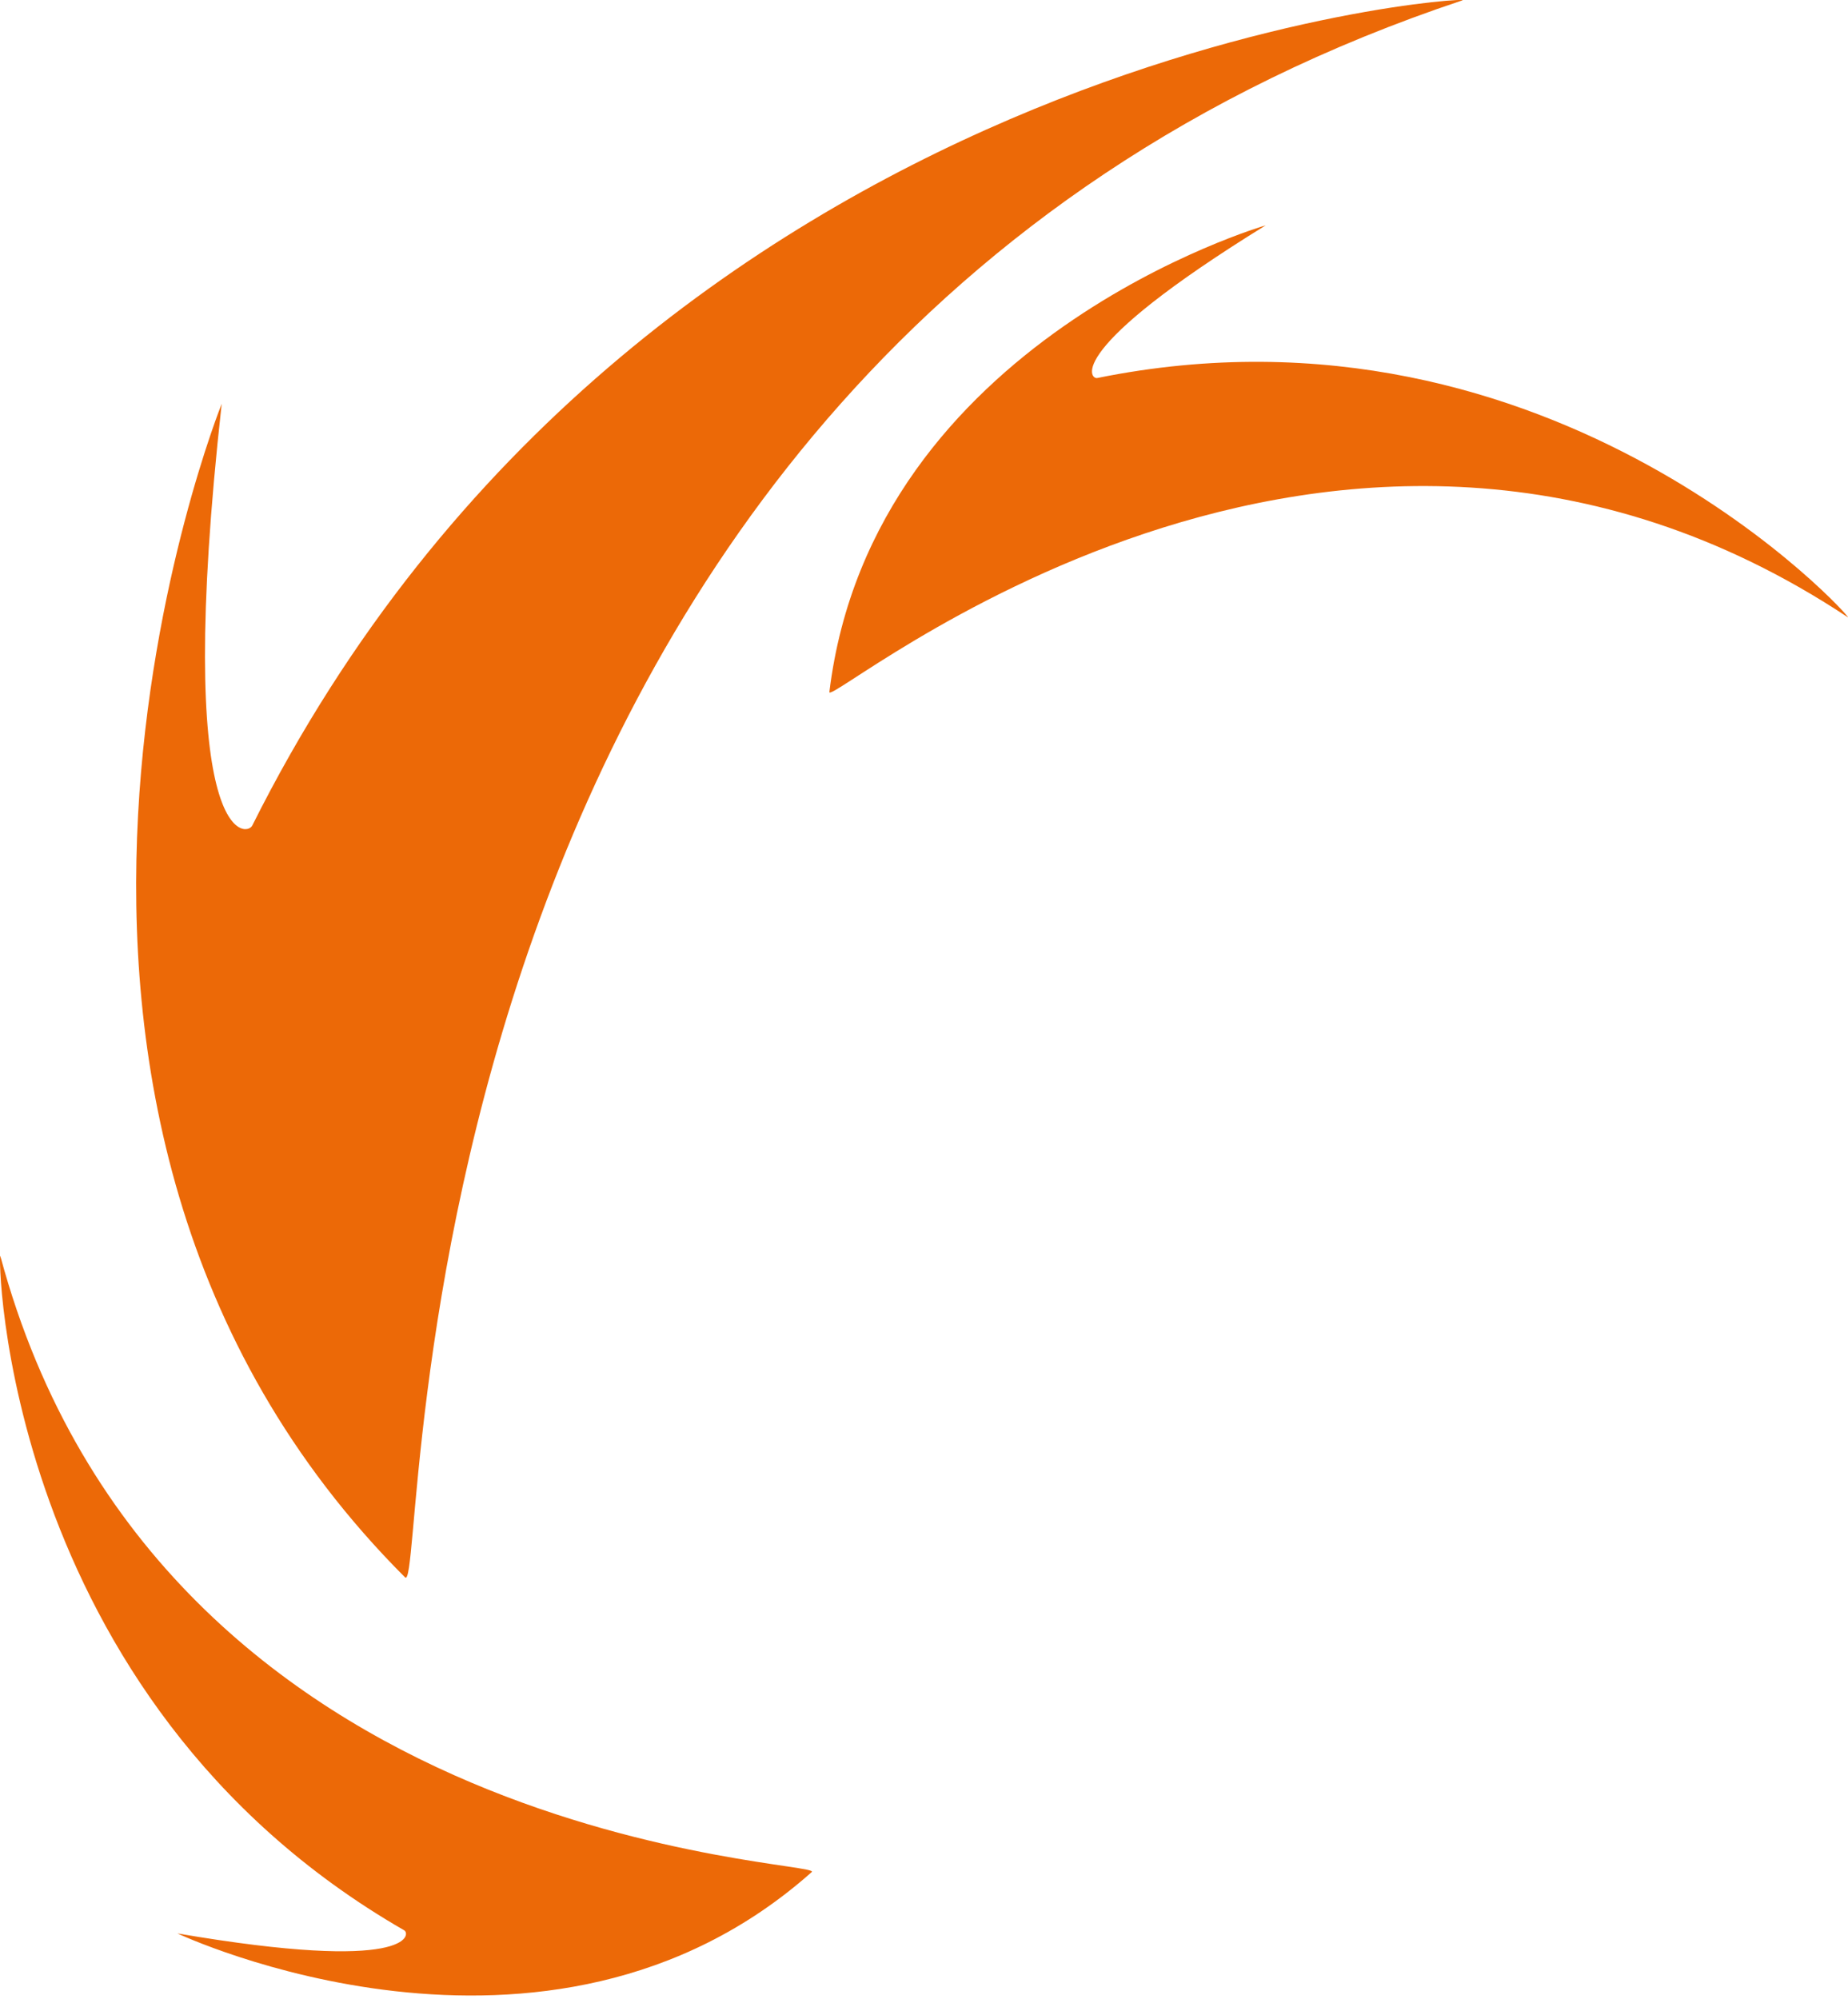
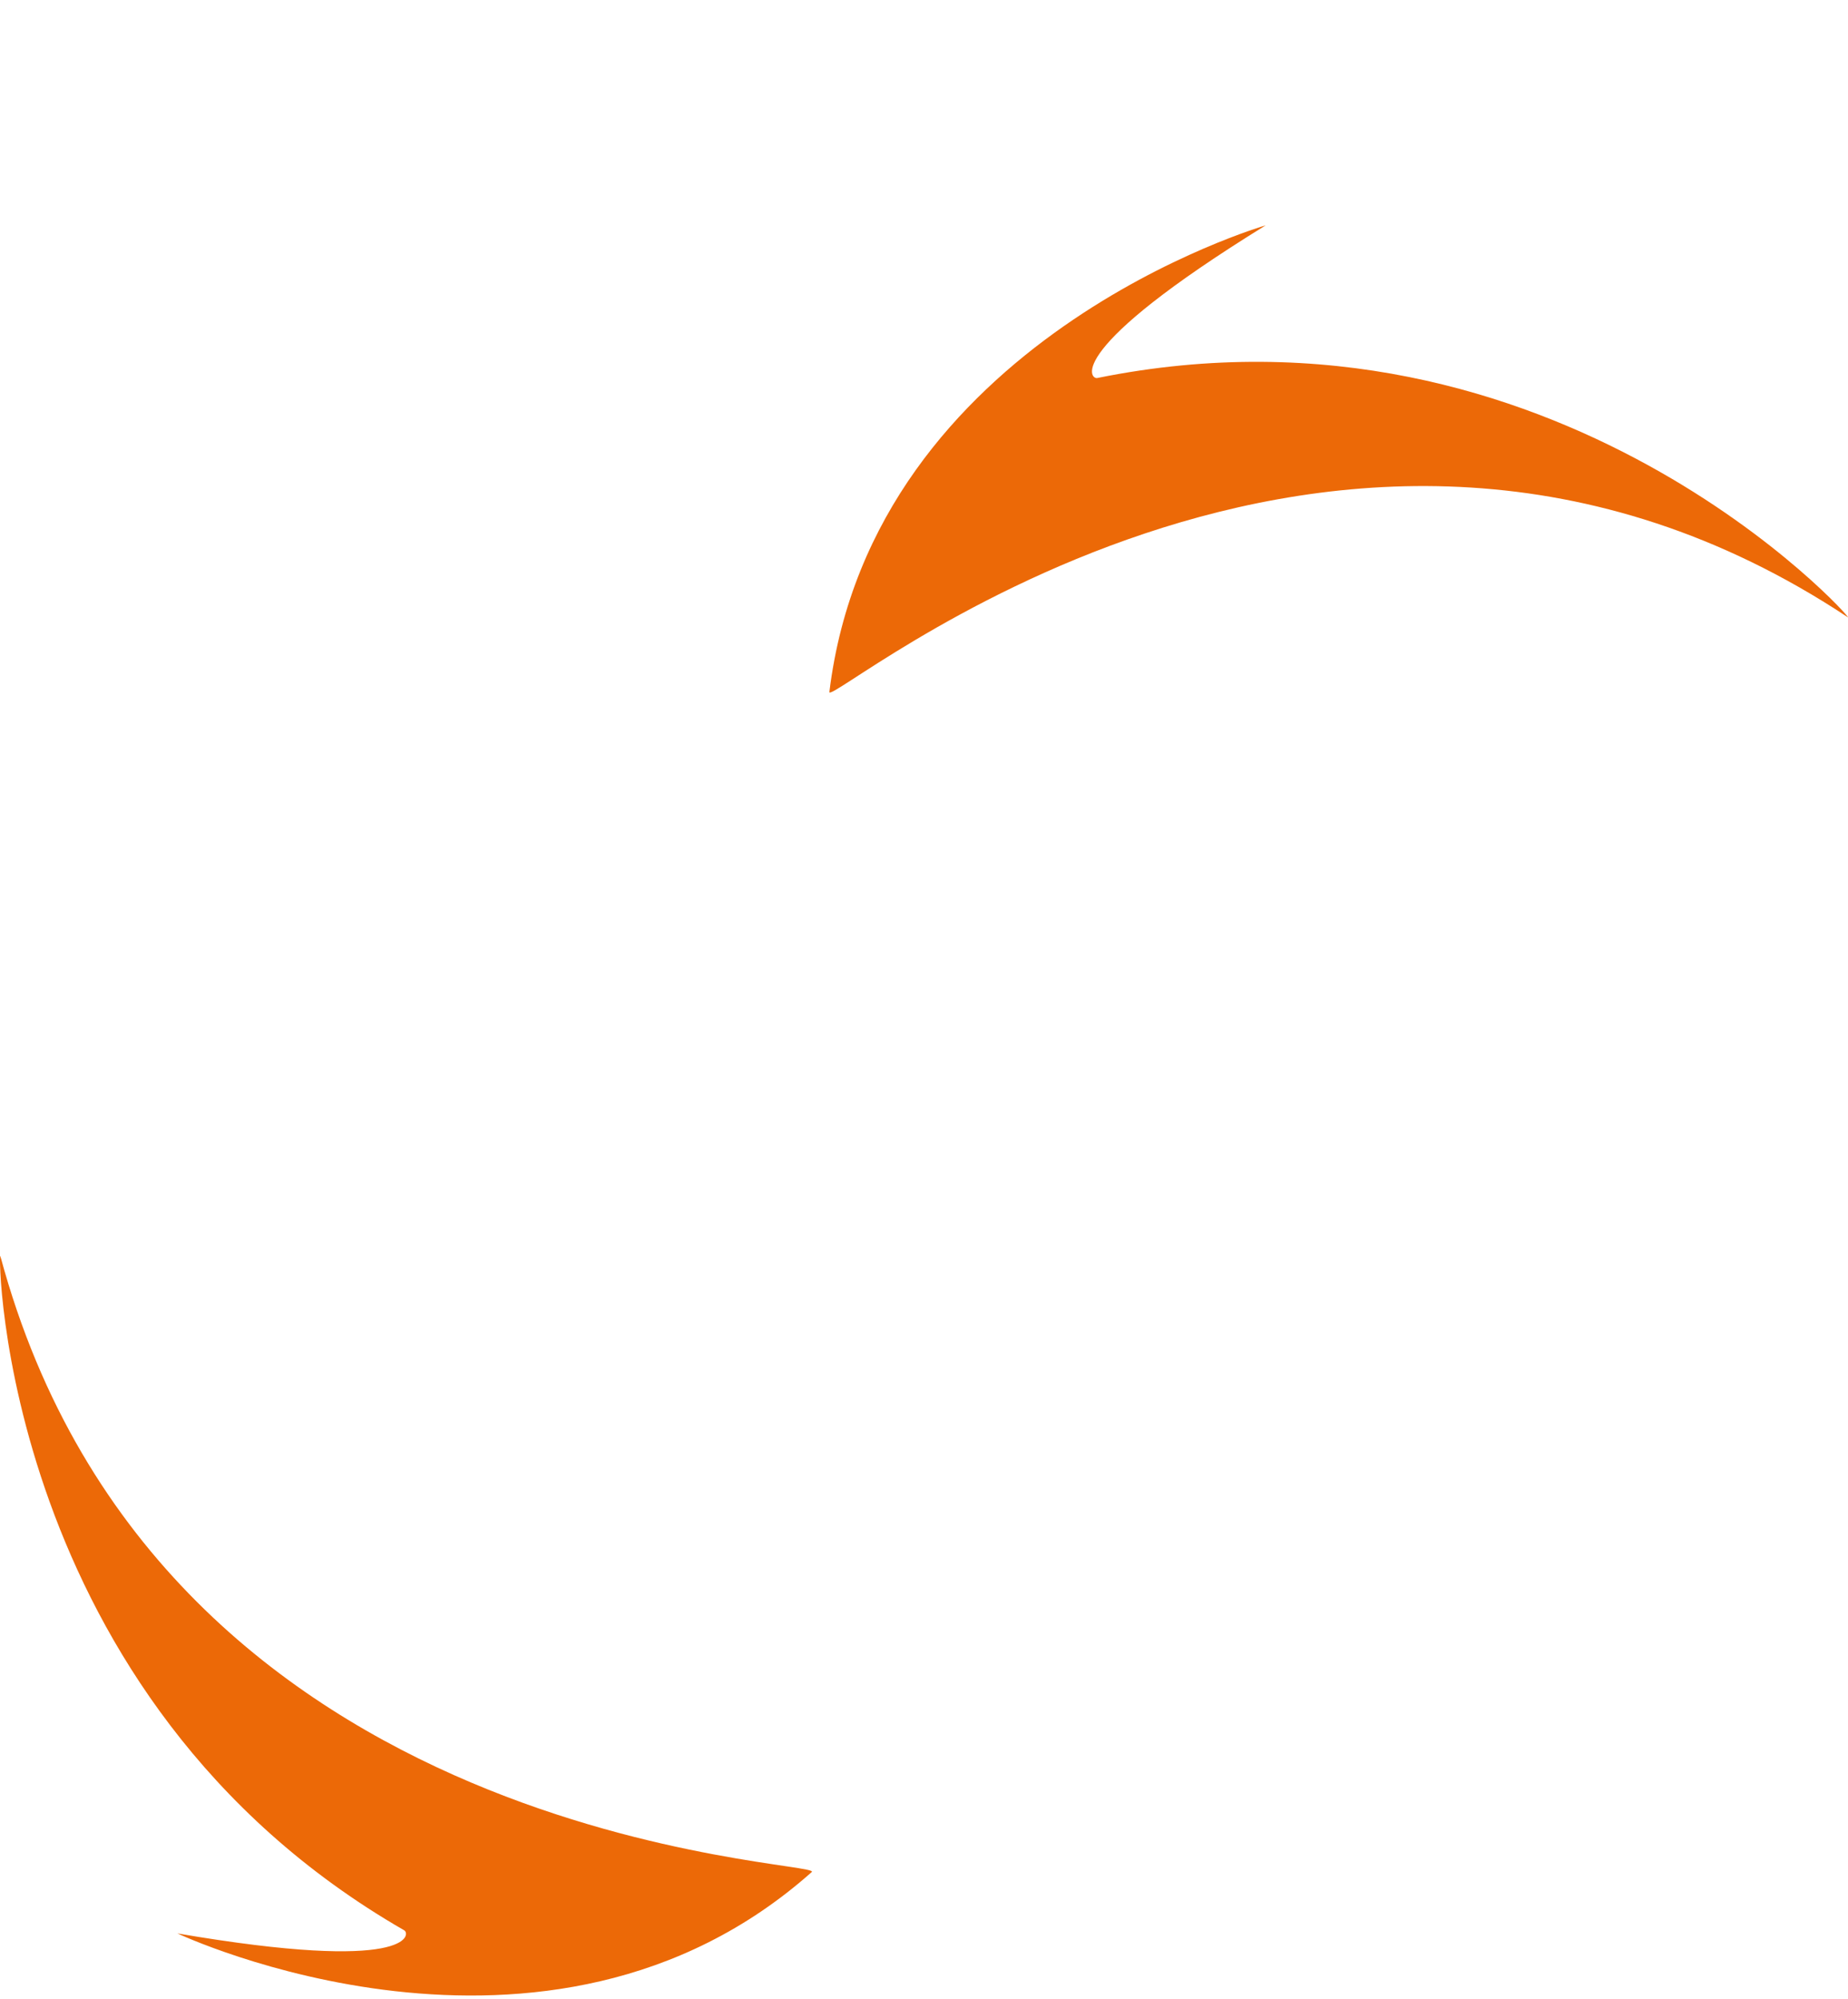
<svg xmlns="http://www.w3.org/2000/svg" version="1.1" id="РЎР»РѕР№_1" x="0px" y="0px" width="41.611px" height="45px" viewBox="0 0 41.611 45" enable-background="new 0 0 41.611 45" xml:space="preserve">
-   <path fill-rule="evenodd" clip-rule="evenodd" fill="#EC6907" d="M4.992,9.091c0,0-6.399,15.894,4.128,26.422  c0.55,0.55-0.727-27.327,23.808-35.505C33.341-0.128,14.43,1.087,5.68,18.587C5.542,18.862,3.891,19,4.992,9.091L4.992,9.091z" />
  <path fill-rule="evenodd" clip-rule="evenodd" fill="#EC6907" d="M3.995,43.53c0,0,8.313,3.928,14.283-1.382  C18.59,41.872,3.617,41.68,0.008,28.28c-0.061-0.225-0.004,9.943,9.095,15.181C9.246,43.544,9.268,44.433,3.995,43.53L3.995,43.53z" />
  <path fill-rule="evenodd" clip-rule="evenodd" fill="#EC6907" d="M28.5,5.073c0,0-8.854,2.556-9.825,10.506  c-0.051,0.416,11.335-9.365,22.932-1.682c0.195,0.129-6.588-7.479-16.901-5.386C24.543,8.544,23.938,7.89,28.5,5.073L28.5,5.073z" />
</svg>